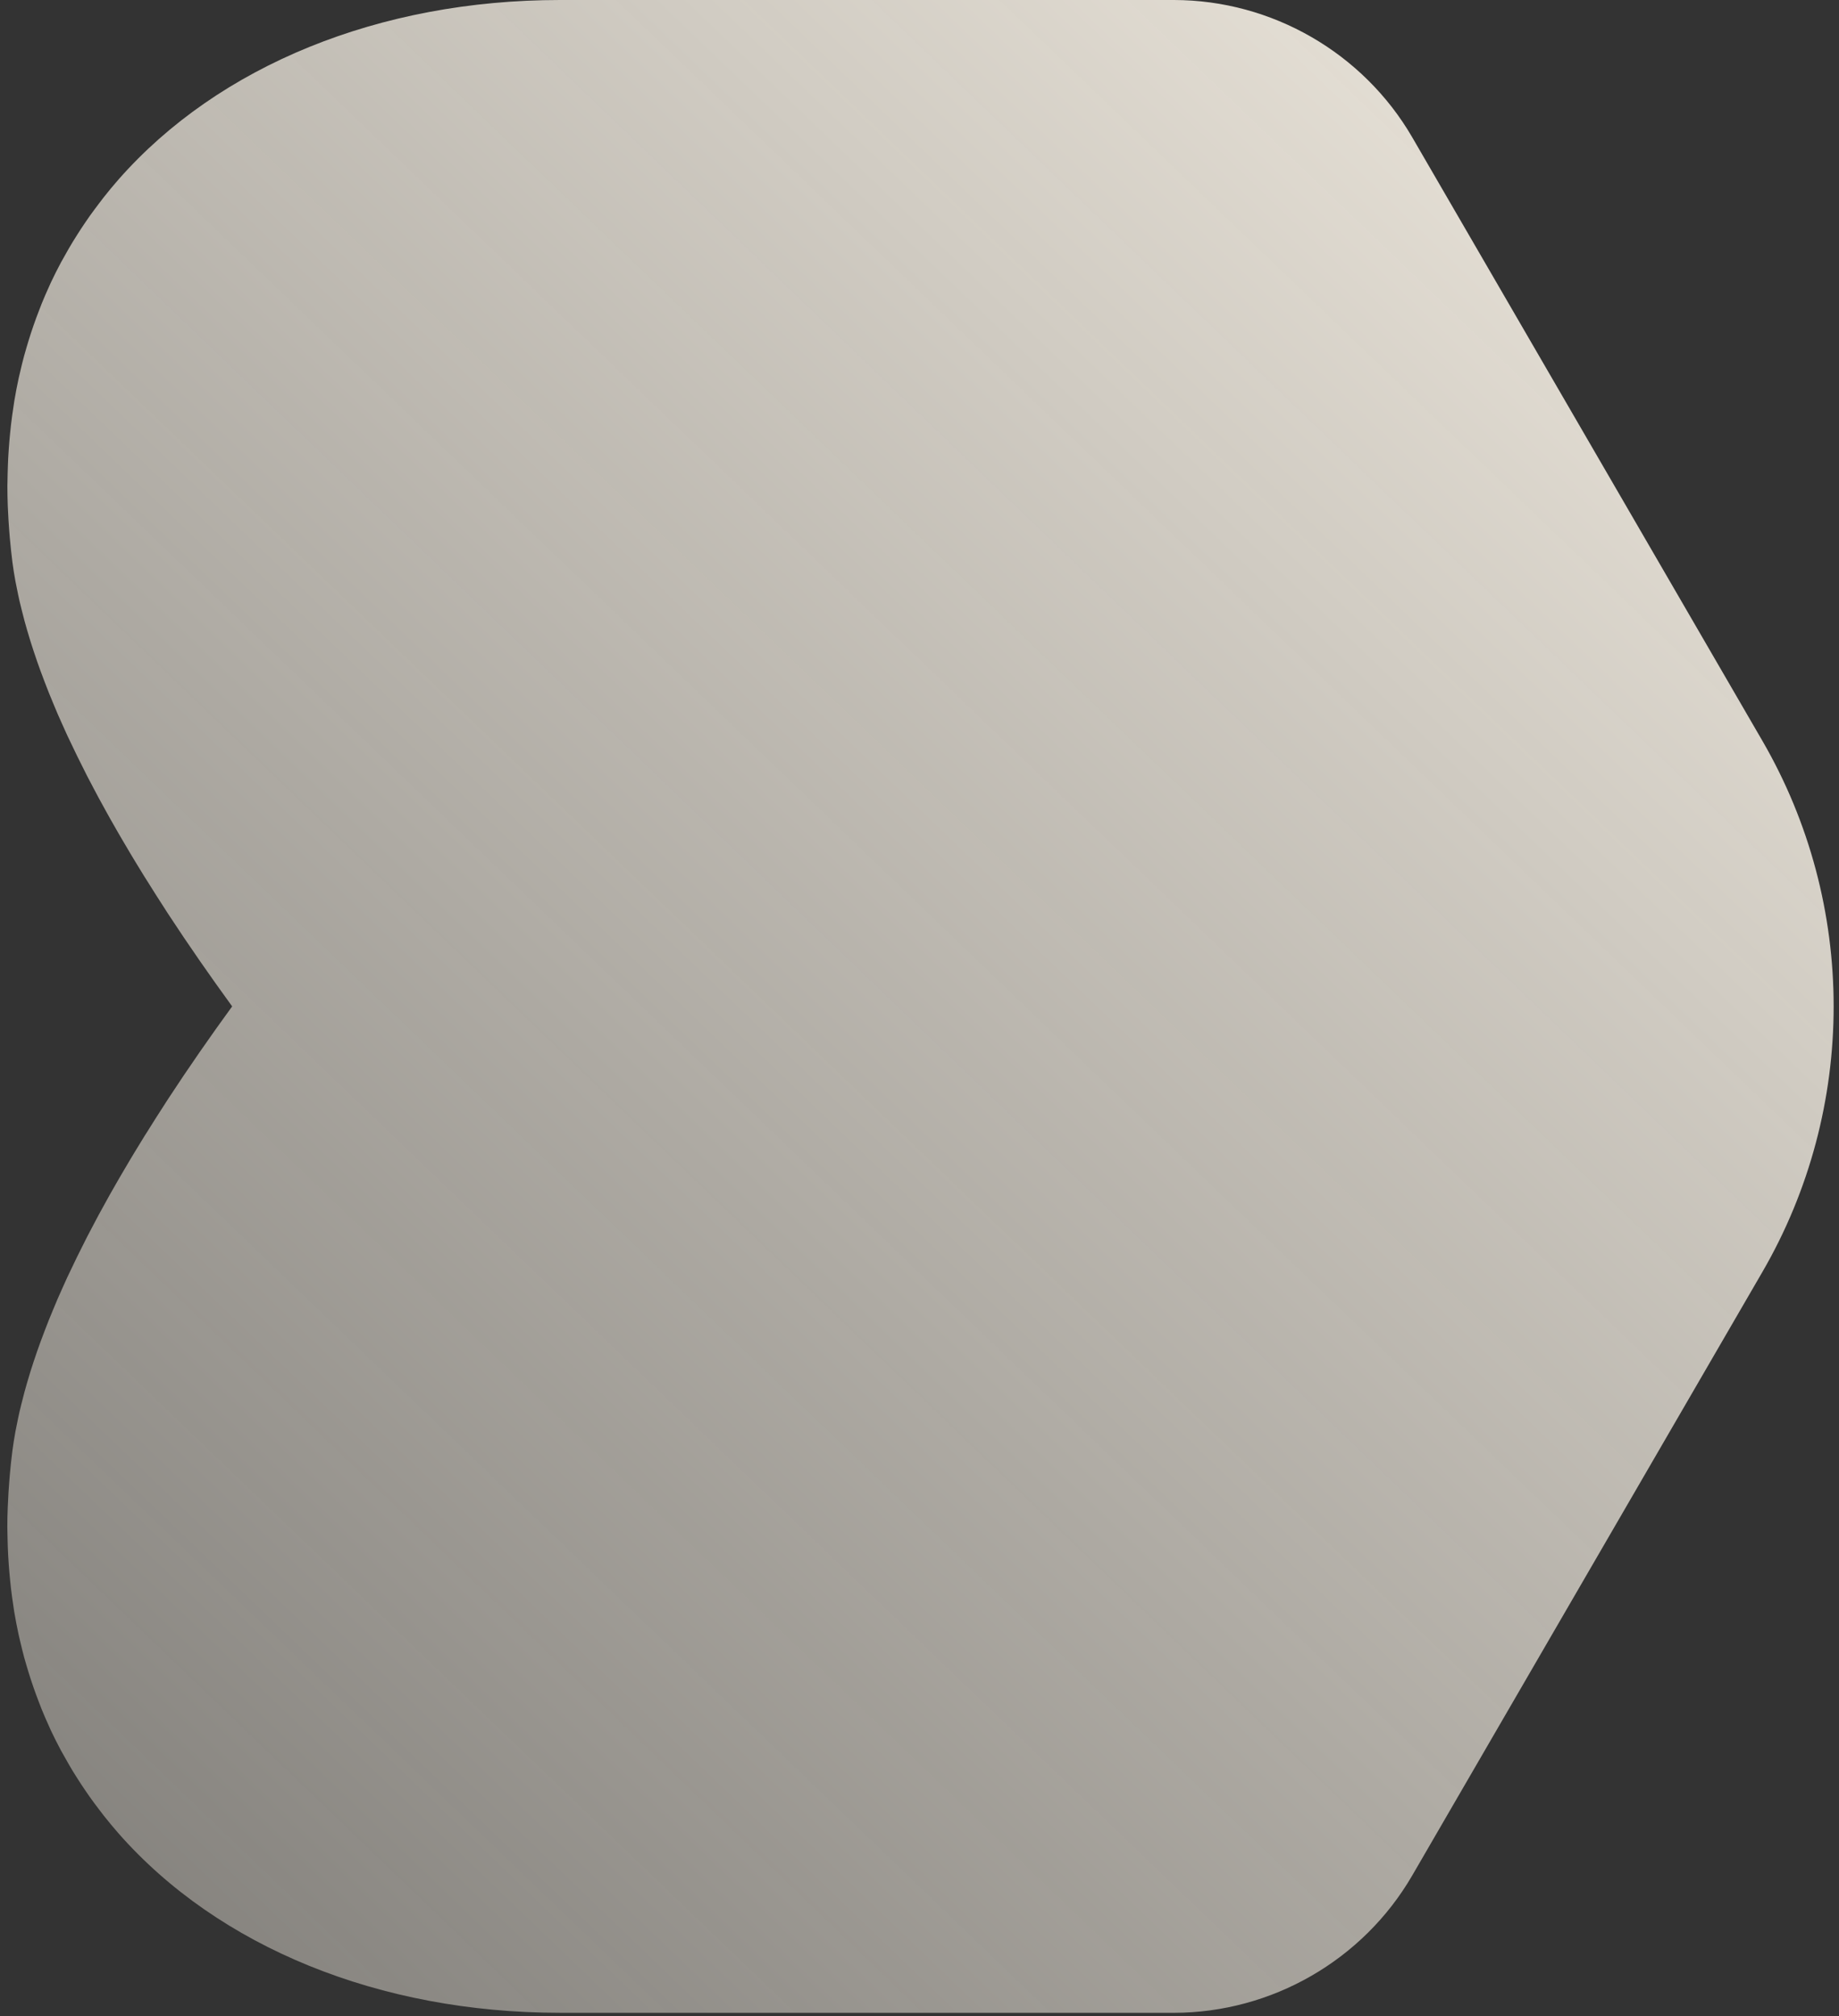
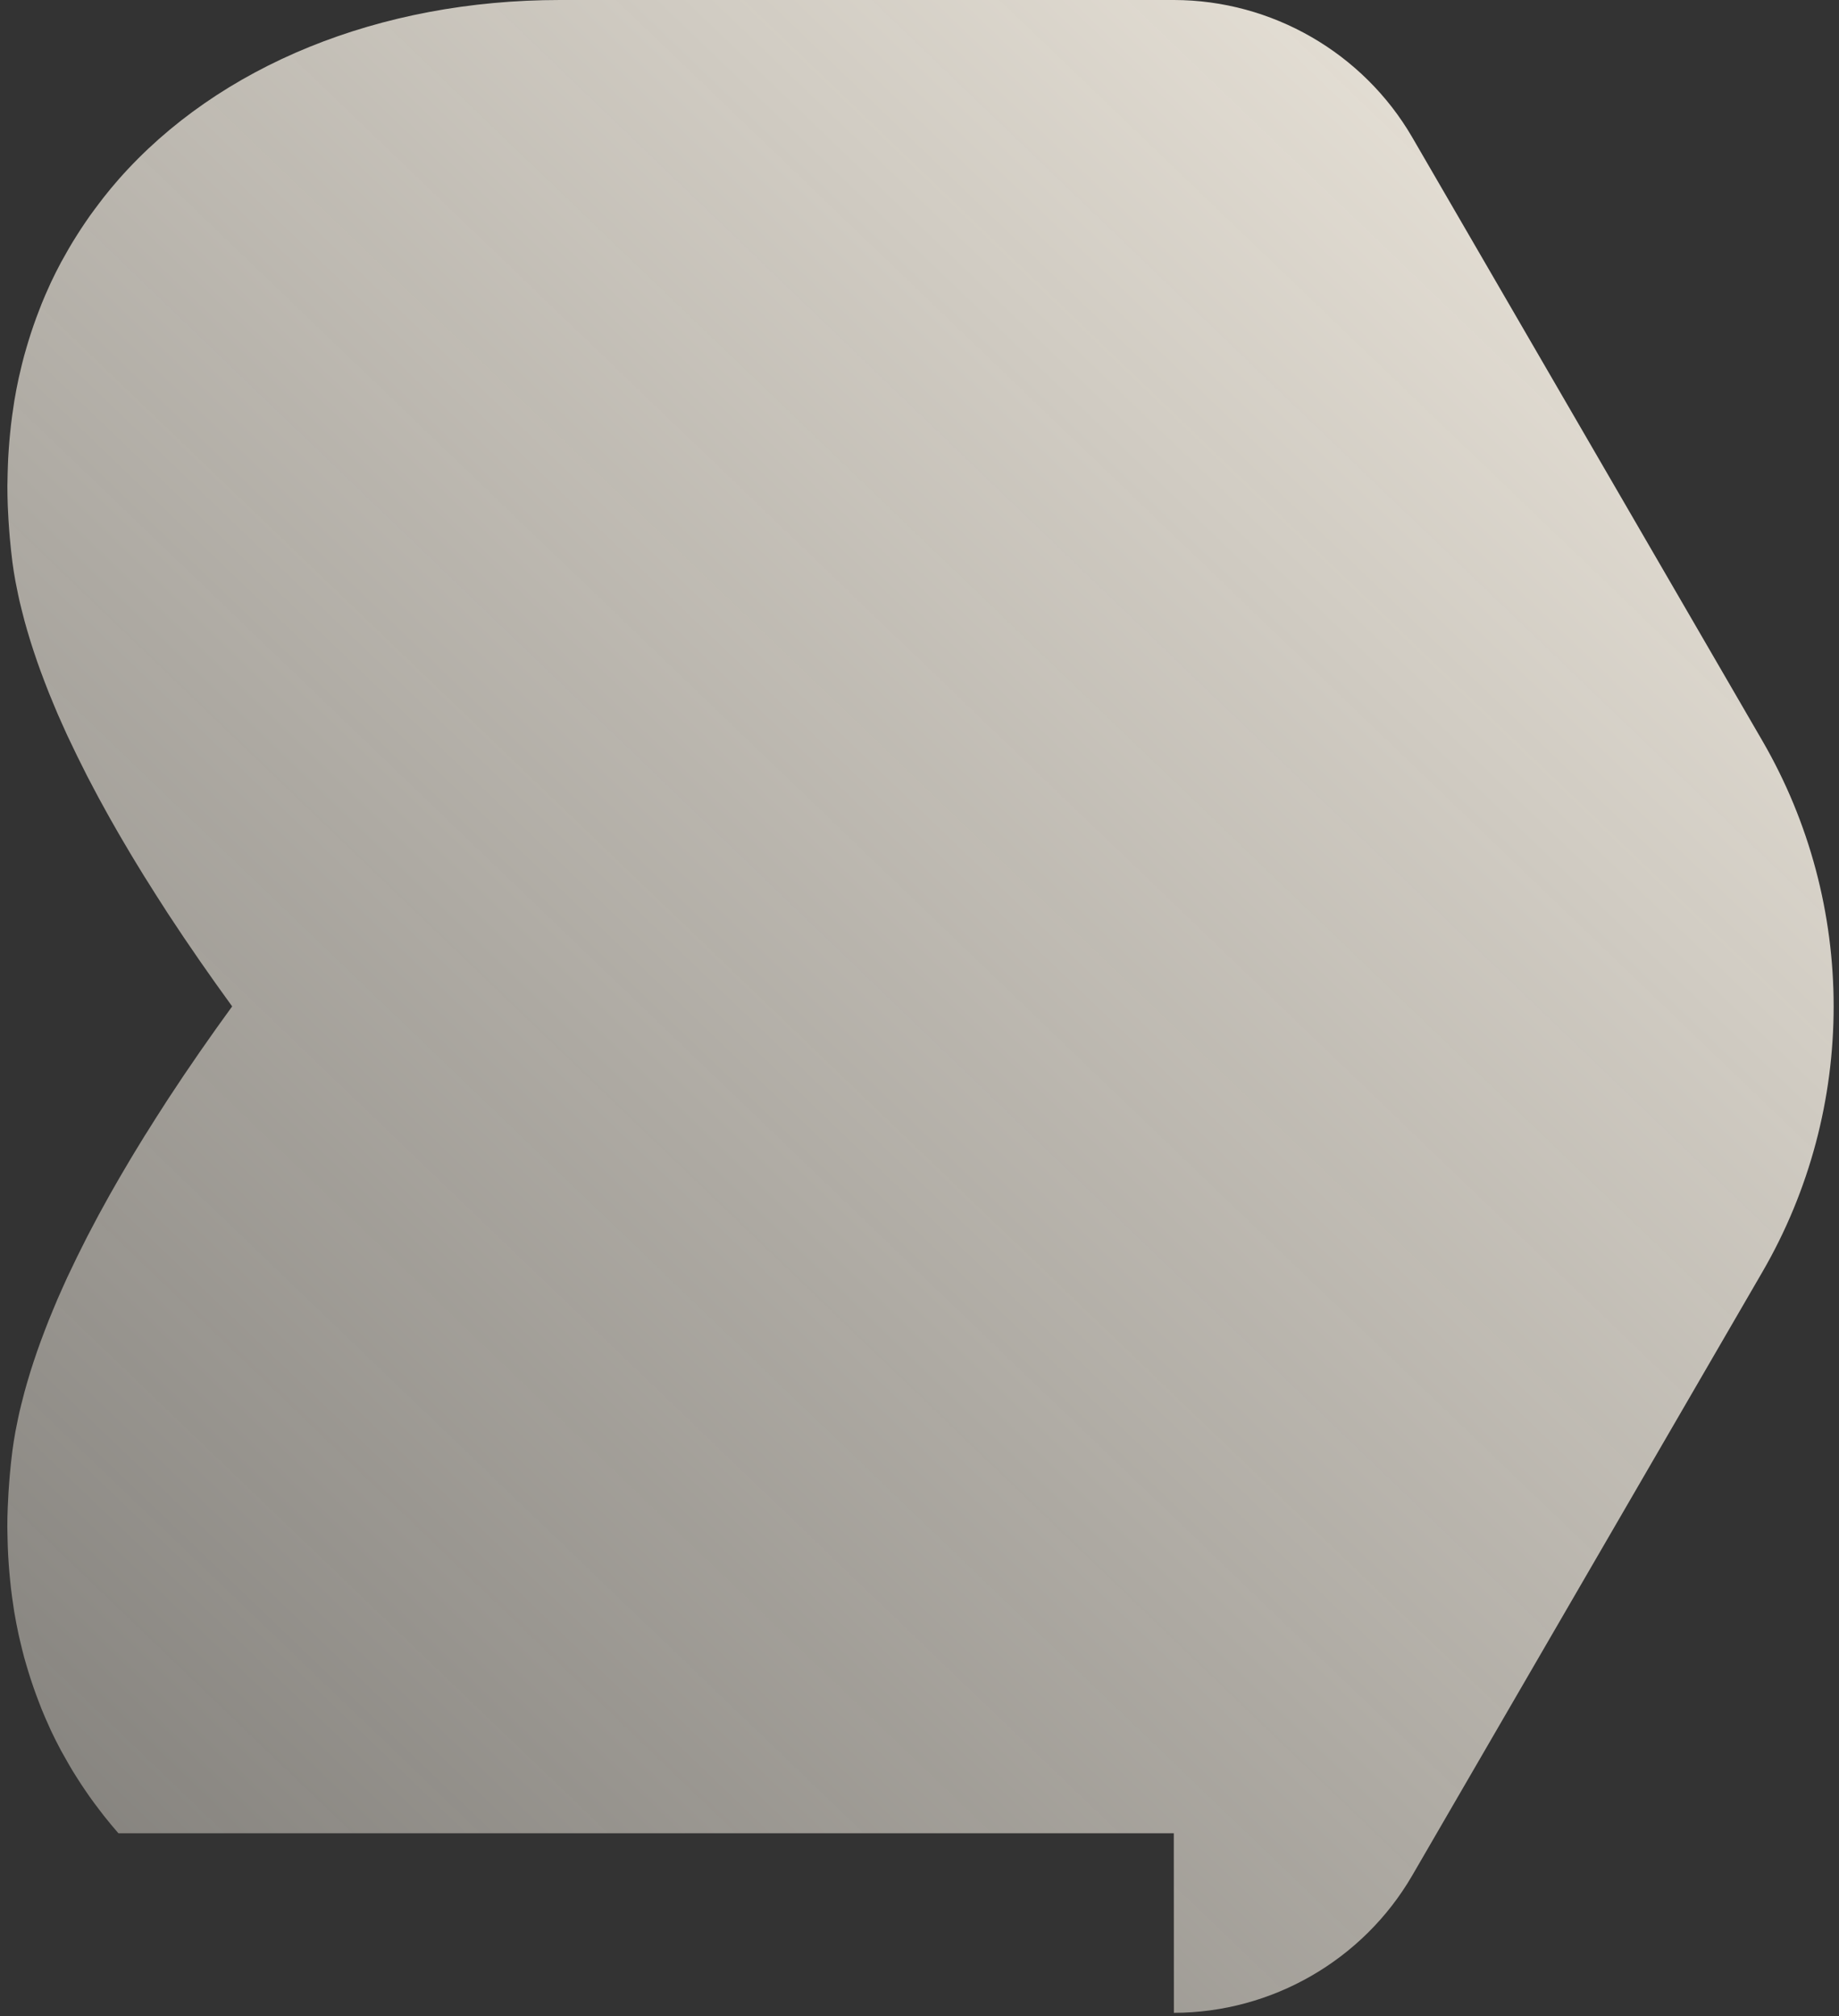
<svg xmlns="http://www.w3.org/2000/svg" width="145" height="159" viewBox="0 0 145 159" fill="none">
  <rect x="0" y="0" width="145" height="159" fill="#333333" stroke="none" />
-   <path d="M92.558 158.727C100.28 158.719 107.478 154.572 111.352 147.894L138.956 100.311C142.705 93.852 144.578 86.606 144.578 79.362C144.578 72.119 142.705 64.876 138.956 58.414L111.352 10.83C107.478 4.158 100.277 0.008 92.558 0H92.537H44.156C29.941 0 17.251 5.16 9.34 14.159C8.937 14.617 8.55 15.087 8.174 15.564C8.054 15.716 7.939 15.873 7.822 16.026C7.571 16.356 7.323 16.687 7.083 17.023C6.955 17.204 6.827 17.388 6.704 17.572C6.483 17.895 6.269 18.223 6.061 18.554C5.944 18.741 5.826 18.927 5.712 19.114C5.493 19.474 5.285 19.839 5.082 20.207C4.994 20.365 4.9 20.522 4.815 20.682C4.535 21.205 4.268 21.735 4.015 22.271C3.964 22.375 3.921 22.485 3.873 22.589C3.673 23.029 3.478 23.472 3.297 23.92C3.217 24.117 3.142 24.32 3.065 24.52C2.923 24.885 2.787 25.25 2.659 25.621C2.582 25.84 2.51 26.061 2.435 26.282C2.315 26.651 2.203 27.019 2.094 27.392C2.03 27.608 1.966 27.824 1.907 28.043C1.792 28.469 1.685 28.901 1.587 29.336C1.549 29.499 1.507 29.659 1.472 29.824C1.344 30.416 1.229 31.016 1.128 31.622C1.101 31.784 1.08 31.952 1.056 32.115C0.986 32.566 0.922 33.019 0.869 33.478C0.842 33.707 0.821 33.937 0.797 34.166C0.757 34.571 0.72 34.979 0.693 35.387C0.677 35.627 0.661 35.87 0.647 36.11C0.626 36.532 0.613 36.958 0.602 37.385C0.597 37.609 0.589 37.83 0.589 38.054C0.589 38.14 0.583 38.225 0.583 38.31C0.583 38.836 0.594 39.367 0.613 39.897C0.615 40.001 0.623 40.108 0.629 40.212C0.653 40.753 0.685 41.297 0.728 41.847C0.741 42.02 0.754 42.196 0.77 42.372C0.829 43.017 0.893 43.668 0.978 44.322C1.042 44.823 1.125 45.332 1.218 45.844C1.25 46.018 1.291 46.197 1.325 46.373C1.392 46.714 1.461 47.053 1.539 47.397C1.587 47.61 1.643 47.823 1.696 48.039C1.773 48.349 1.851 48.661 1.936 48.975C2 49.207 2.067 49.442 2.134 49.674C2.219 49.973 2.31 50.272 2.403 50.573C2.48 50.818 2.558 51.064 2.641 51.312C2.737 51.605 2.835 51.898 2.939 52.192C3.027 52.448 3.118 52.704 3.214 52.96C3.318 53.245 3.428 53.533 3.537 53.819C3.638 54.085 3.742 54.352 3.849 54.621C3.961 54.899 4.076 55.176 4.191 55.453C4.308 55.733 4.423 56.013 4.543 56.293C4.655 56.549 4.772 56.808 4.887 57.067C5.023 57.368 5.154 57.672 5.295 57.974C5.359 58.112 5.426 58.248 5.493 58.387C5.866 59.184 6.259 59.984 6.667 60.787C6.739 60.928 6.805 61.067 6.878 61.209C7.07 61.582 7.27 61.958 7.47 62.334C7.566 62.518 7.662 62.699 7.761 62.883C7.958 63.249 8.161 63.617 8.364 63.982C8.47 64.174 8.574 64.366 8.684 64.558C8.889 64.924 9.097 65.286 9.308 65.652C9.418 65.844 9.53 66.033 9.642 66.225C9.855 66.59 10.071 66.956 10.29 67.324C10.402 67.51 10.514 67.7 10.629 67.886C10.85 68.255 11.077 68.623 11.304 68.991C11.341 69.052 11.379 69.116 11.419 69.177C11.459 69.239 11.499 69.303 11.539 69.364C12.035 70.161 12.539 70.956 13.052 71.746C13.062 71.762 13.073 71.778 13.081 71.794C13.094 71.815 13.107 71.834 13.121 71.855C13.164 71.922 13.206 71.991 13.252 72.058C14.879 74.546 16.581 76.991 18.305 79.362C16.581 81.731 14.879 84.179 13.252 86.667C13.209 86.734 13.166 86.8 13.121 86.87C13.107 86.891 13.094 86.91 13.081 86.931C13.07 86.947 13.059 86.963 13.052 86.979C12.539 87.769 12.035 88.563 11.539 89.361C11.499 89.422 11.459 89.486 11.419 89.547C11.381 89.609 11.344 89.673 11.304 89.734C11.077 90.102 10.853 90.47 10.629 90.838C10.514 91.025 10.402 91.211 10.29 91.401C10.071 91.766 9.855 92.132 9.642 92.5C9.53 92.692 9.42 92.881 9.308 93.073C9.097 93.438 8.889 93.801 8.684 94.166C8.577 94.358 8.47 94.55 8.364 94.743C8.161 95.108 7.958 95.476 7.761 95.841C7.662 96.025 7.566 96.207 7.47 96.391C7.27 96.767 7.072 97.14 6.878 97.516C6.805 97.657 6.736 97.796 6.667 97.935C6.259 98.737 5.866 99.538 5.493 100.335C5.429 100.474 5.359 100.61 5.295 100.748C5.154 101.052 5.023 101.354 4.887 101.655C4.772 101.914 4.655 102.173 4.543 102.429C4.42 102.709 4.305 102.989 4.191 103.269C4.076 103.546 3.959 103.823 3.849 104.101C3.742 104.37 3.641 104.637 3.537 104.903C3.428 105.191 3.318 105.477 3.214 105.762C3.121 106.018 3.03 106.274 2.939 106.53C2.838 106.824 2.737 107.117 2.641 107.41C2.561 107.658 2.48 107.904 2.403 108.149C2.31 108.45 2.222 108.749 2.134 109.048C2.067 109.283 1.998 109.515 1.936 109.747C1.851 110.061 1.773 110.371 1.696 110.683C1.643 110.896 1.589 111.112 1.539 111.325C1.461 111.669 1.392 112.011 1.325 112.349C1.291 112.526 1.25 112.702 1.218 112.878C1.125 113.39 1.045 113.899 0.978 114.4C0.893 115.056 0.826 115.704 0.77 116.35C0.754 116.526 0.741 116.699 0.728 116.875C0.685 117.422 0.65 117.969 0.629 118.51C0.623 118.614 0.615 118.721 0.613 118.825C0.589 119.358 0.578 119.889 0.578 120.414C0.578 120.5 0.583 120.585 0.583 120.67C0.583 120.894 0.591 121.116 0.597 121.34C0.605 121.766 0.621 122.193 0.642 122.614C0.655 122.857 0.669 123.097 0.688 123.337C0.717 123.748 0.752 124.153 0.792 124.559C0.816 124.788 0.837 125.02 0.864 125.247C0.917 125.705 0.981 126.159 1.05 126.61C1.074 126.775 1.096 126.94 1.122 127.103C1.224 127.708 1.339 128.306 1.467 128.9C1.501 129.063 1.544 129.226 1.581 129.388C1.683 129.823 1.787 130.255 1.901 130.682C1.96 130.901 2.024 131.117 2.088 131.333C2.198 131.706 2.31 132.074 2.43 132.442C2.502 132.663 2.577 132.885 2.654 133.103C2.782 133.474 2.921 133.84 3.059 134.205C3.137 134.405 3.212 134.608 3.292 134.805C3.473 135.253 3.668 135.696 3.868 136.136C3.916 136.242 3.959 136.349 4.009 136.453C4.263 136.992 4.53 137.52 4.81 138.043C4.895 138.203 4.988 138.36 5.077 138.517C5.282 138.885 5.49 139.251 5.706 139.611C5.821 139.8 5.938 139.984 6.056 140.171C6.264 140.502 6.477 140.827 6.699 141.152C6.824 141.336 6.95 141.52 7.078 141.702C7.318 142.038 7.563 142.371 7.817 142.699C7.934 142.854 8.049 143.008 8.169 143.16C8.545 143.635 8.932 144.105 9.335 144.566C17.243 153.564 29.935 158.725 44.151 158.725H92.531H92.55L92.558 158.727Z" fill="url(#paint0_linear_8_4292)" />
+   <path d="M92.558 158.727C100.28 158.719 107.478 154.572 111.352 147.894L138.956 100.311C142.705 93.852 144.578 86.606 144.578 79.362C144.578 72.119 142.705 64.876 138.956 58.414L111.352 10.83C107.478 4.158 100.277 0.008 92.558 0H92.537H44.156C29.941 0 17.251 5.16 9.34 14.159C8.937 14.617 8.55 15.087 8.174 15.564C8.054 15.716 7.939 15.873 7.822 16.026C7.571 16.356 7.323 16.687 7.083 17.023C6.955 17.204 6.827 17.388 6.704 17.572C6.483 17.895 6.269 18.223 6.061 18.554C5.944 18.741 5.826 18.927 5.712 19.114C5.493 19.474 5.285 19.839 5.082 20.207C4.994 20.365 4.9 20.522 4.815 20.682C4.535 21.205 4.268 21.735 4.015 22.271C3.964 22.375 3.921 22.485 3.873 22.589C3.673 23.029 3.478 23.472 3.297 23.92C3.217 24.117 3.142 24.32 3.065 24.52C2.923 24.885 2.787 25.25 2.659 25.621C2.582 25.84 2.51 26.061 2.435 26.282C2.315 26.651 2.203 27.019 2.094 27.392C2.03 27.608 1.966 27.824 1.907 28.043C1.792 28.469 1.685 28.901 1.587 29.336C1.549 29.499 1.507 29.659 1.472 29.824C1.344 30.416 1.229 31.016 1.128 31.622C1.101 31.784 1.08 31.952 1.056 32.115C0.986 32.566 0.922 33.019 0.869 33.478C0.842 33.707 0.821 33.937 0.797 34.166C0.757 34.571 0.72 34.979 0.693 35.387C0.677 35.627 0.661 35.87 0.647 36.11C0.626 36.532 0.613 36.958 0.602 37.385C0.597 37.609 0.589 37.83 0.589 38.054C0.589 38.14 0.583 38.225 0.583 38.31C0.583 38.836 0.594 39.367 0.613 39.897C0.615 40.001 0.623 40.108 0.629 40.212C0.653 40.753 0.685 41.297 0.728 41.847C0.741 42.02 0.754 42.196 0.77 42.372C0.829 43.017 0.893 43.668 0.978 44.322C1.042 44.823 1.125 45.332 1.218 45.844C1.25 46.018 1.291 46.197 1.325 46.373C1.392 46.714 1.461 47.053 1.539 47.397C1.587 47.61 1.643 47.823 1.696 48.039C1.773 48.349 1.851 48.661 1.936 48.975C2 49.207 2.067 49.442 2.134 49.674C2.219 49.973 2.31 50.272 2.403 50.573C2.48 50.818 2.558 51.064 2.641 51.312C2.737 51.605 2.835 51.898 2.939 52.192C3.027 52.448 3.118 52.704 3.214 52.96C3.318 53.245 3.428 53.533 3.537 53.819C3.638 54.085 3.742 54.352 3.849 54.621C3.961 54.899 4.076 55.176 4.191 55.453C4.308 55.733 4.423 56.013 4.543 56.293C4.655 56.549 4.772 56.808 4.887 57.067C5.023 57.368 5.154 57.672 5.295 57.974C5.359 58.112 5.426 58.248 5.493 58.387C5.866 59.184 6.259 59.984 6.667 60.787C6.739 60.928 6.805 61.067 6.878 61.209C7.07 61.582 7.27 61.958 7.47 62.334C7.566 62.518 7.662 62.699 7.761 62.883C7.958 63.249 8.161 63.617 8.364 63.982C8.47 64.174 8.574 64.366 8.684 64.558C8.889 64.924 9.097 65.286 9.308 65.652C9.418 65.844 9.53 66.033 9.642 66.225C9.855 66.59 10.071 66.956 10.29 67.324C10.402 67.51 10.514 67.7 10.629 67.886C10.85 68.255 11.077 68.623 11.304 68.991C11.341 69.052 11.379 69.116 11.419 69.177C11.459 69.239 11.499 69.303 11.539 69.364C12.035 70.161 12.539 70.956 13.052 71.746C13.062 71.762 13.073 71.778 13.081 71.794C13.094 71.815 13.107 71.834 13.121 71.855C13.164 71.922 13.206 71.991 13.252 72.058C14.879 74.546 16.581 76.991 18.305 79.362C16.581 81.731 14.879 84.179 13.252 86.667C13.209 86.734 13.166 86.8 13.121 86.87C13.107 86.891 13.094 86.91 13.081 86.931C13.07 86.947 13.059 86.963 13.052 86.979C12.539 87.769 12.035 88.563 11.539 89.361C11.499 89.422 11.459 89.486 11.419 89.547C11.381 89.609 11.344 89.673 11.304 89.734C11.077 90.102 10.853 90.47 10.629 90.838C10.514 91.025 10.402 91.211 10.29 91.401C10.071 91.766 9.855 92.132 9.642 92.5C9.53 92.692 9.42 92.881 9.308 93.073C9.097 93.438 8.889 93.801 8.684 94.166C8.577 94.358 8.47 94.55 8.364 94.743C8.161 95.108 7.958 95.476 7.761 95.841C7.662 96.025 7.566 96.207 7.47 96.391C7.27 96.767 7.072 97.14 6.878 97.516C6.805 97.657 6.736 97.796 6.667 97.935C6.259 98.737 5.866 99.538 5.493 100.335C5.429 100.474 5.359 100.61 5.295 100.748C5.154 101.052 5.023 101.354 4.887 101.655C4.772 101.914 4.655 102.173 4.543 102.429C4.42 102.709 4.305 102.989 4.191 103.269C4.076 103.546 3.959 103.823 3.849 104.101C3.742 104.37 3.641 104.637 3.537 104.903C3.428 105.191 3.318 105.477 3.214 105.762C3.121 106.018 3.03 106.274 2.939 106.53C2.838 106.824 2.737 107.117 2.641 107.41C2.561 107.658 2.48 107.904 2.403 108.149C2.31 108.45 2.222 108.749 2.134 109.048C2.067 109.283 1.998 109.515 1.936 109.747C1.851 110.061 1.773 110.371 1.696 110.683C1.643 110.896 1.589 111.112 1.539 111.325C1.461 111.669 1.392 112.011 1.325 112.349C1.291 112.526 1.25 112.702 1.218 112.878C1.125 113.39 1.045 113.899 0.978 114.4C0.893 115.056 0.826 115.704 0.77 116.35C0.754 116.526 0.741 116.699 0.728 116.875C0.685 117.422 0.65 117.969 0.629 118.51C0.623 118.614 0.615 118.721 0.613 118.825C0.589 119.358 0.578 119.889 0.578 120.414C0.578 120.5 0.583 120.585 0.583 120.67C0.583 120.894 0.591 121.116 0.597 121.34C0.605 121.766 0.621 122.193 0.642 122.614C0.655 122.857 0.669 123.097 0.688 123.337C0.717 123.748 0.752 124.153 0.792 124.559C0.816 124.788 0.837 125.02 0.864 125.247C0.917 125.705 0.981 126.159 1.05 126.61C1.074 126.775 1.096 126.94 1.122 127.103C1.224 127.708 1.339 128.306 1.467 128.9C1.501 129.063 1.544 129.226 1.581 129.388C1.683 129.823 1.787 130.255 1.901 130.682C1.96 130.901 2.024 131.117 2.088 131.333C2.198 131.706 2.31 132.074 2.43 132.442C2.502 132.663 2.577 132.885 2.654 133.103C2.782 133.474 2.921 133.84 3.059 134.205C3.137 134.405 3.212 134.608 3.292 134.805C3.473 135.253 3.668 135.696 3.868 136.136C3.916 136.242 3.959 136.349 4.009 136.453C4.263 136.992 4.53 137.52 4.81 138.043C4.895 138.203 4.988 138.36 5.077 138.517C5.282 138.885 5.49 139.251 5.706 139.611C5.821 139.8 5.938 139.984 6.056 140.171C6.264 140.502 6.477 140.827 6.699 141.152C6.824 141.336 6.95 141.52 7.078 141.702C7.318 142.038 7.563 142.371 7.817 142.699C7.934 142.854 8.049 143.008 8.169 143.16C8.545 143.635 8.932 144.105 9.335 144.566H92.531H92.55L92.558 158.727Z" fill="url(#paint0_linear_8_4292)" />
  <defs>
    <linearGradient id="paint0_linear_8_4292" x1="144.314" y1="-3.36946e-06" x2="-3.624" y2="154.076" gradientUnits="userSpaceOnUse">
      <stop stop-color="#F2ECE1" />
      <stop offset="1" stop-color="#F2ECE1" stop-opacity="0.4" />
    </linearGradient>
  </defs>
</svg>